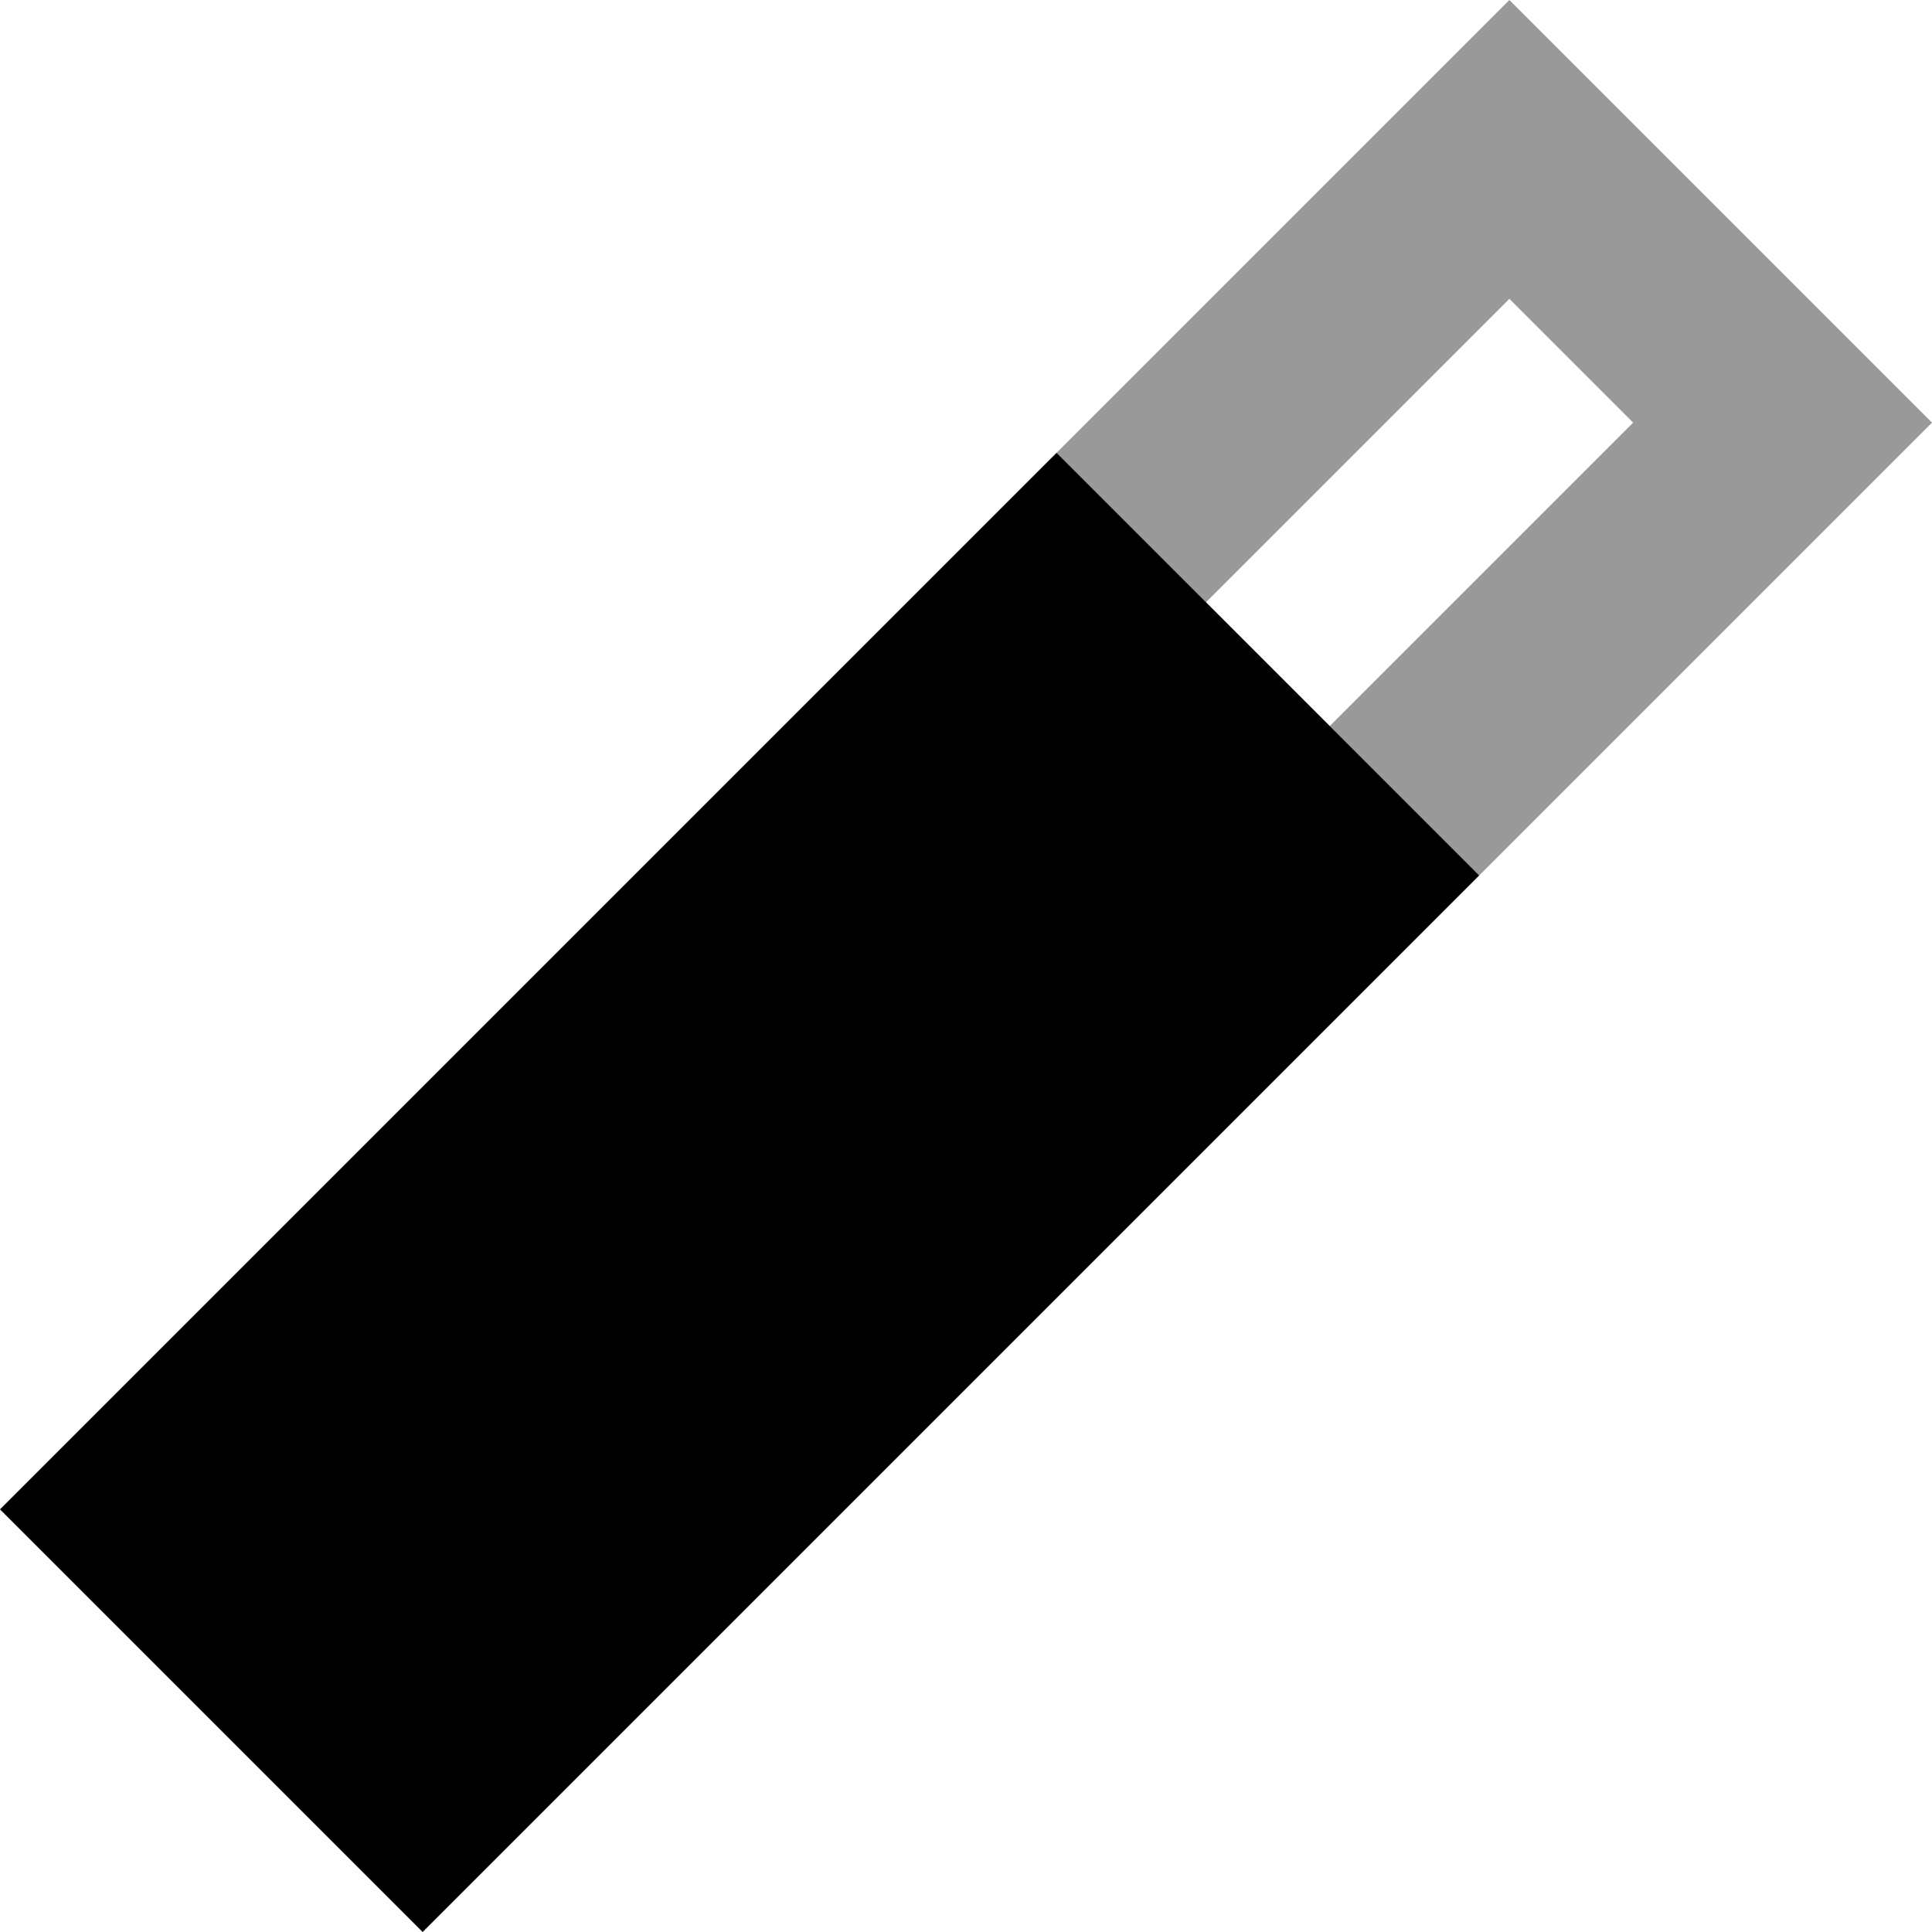
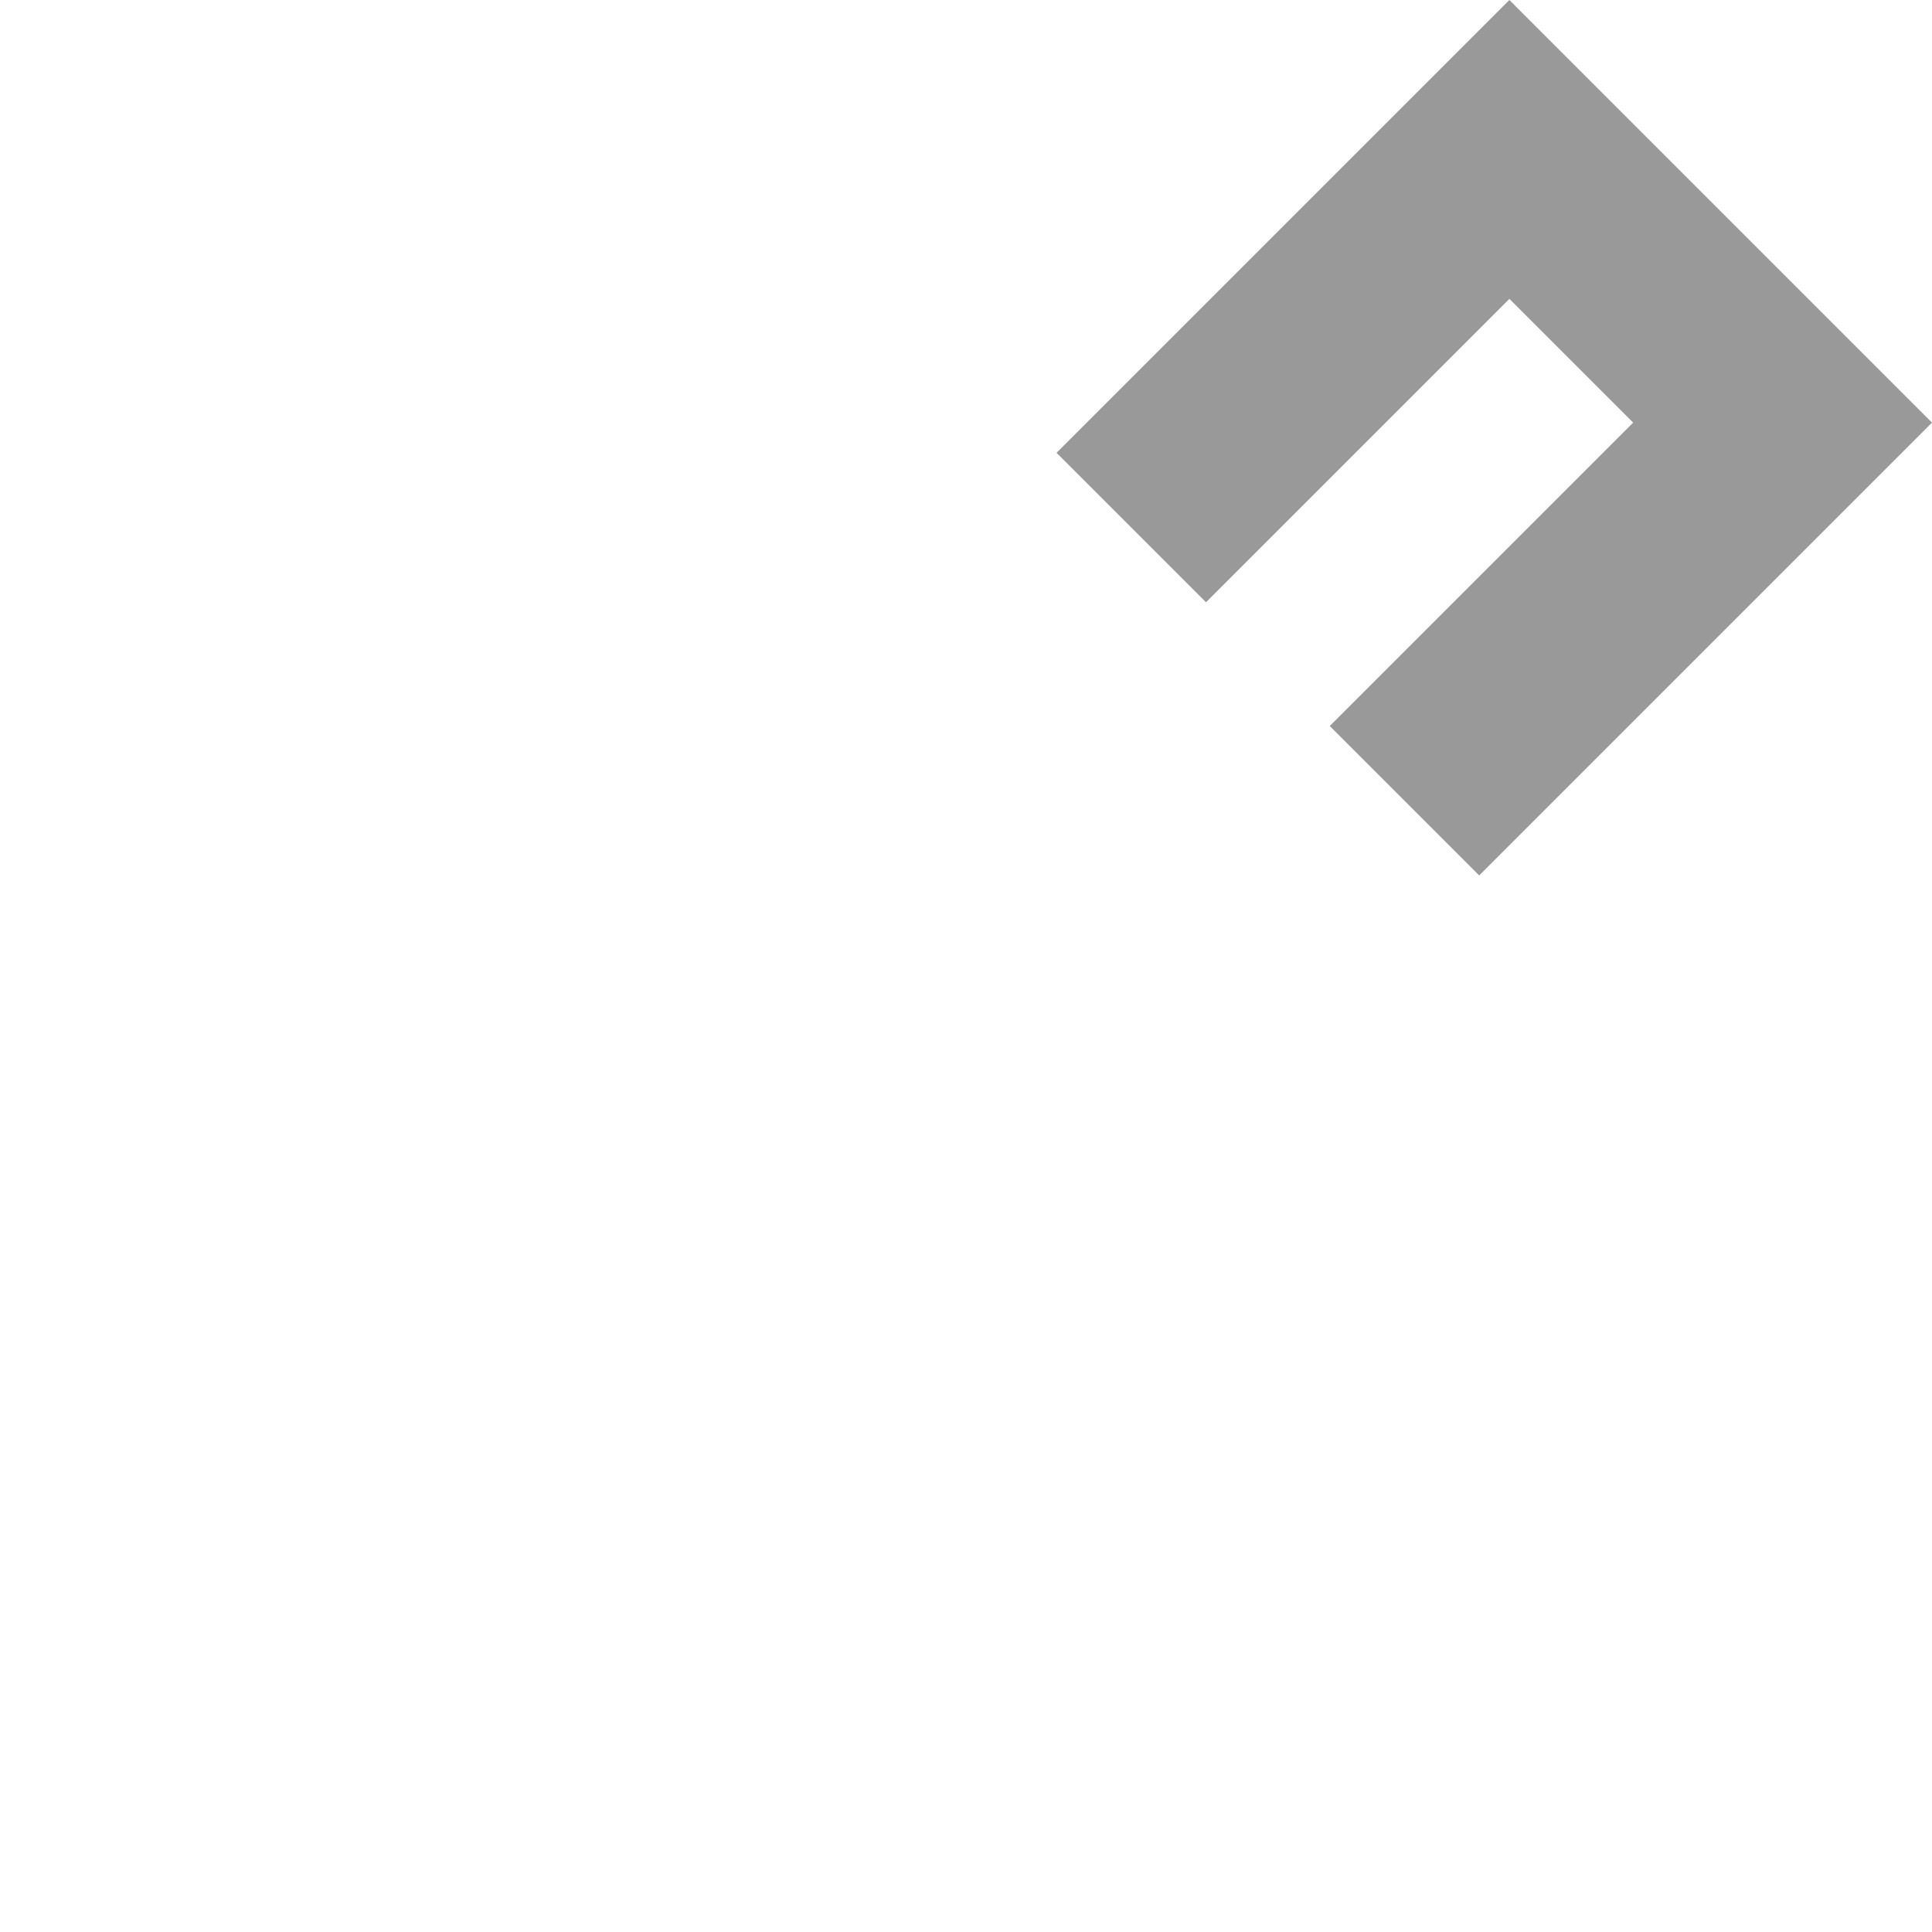
<svg xmlns="http://www.w3.org/2000/svg" viewBox="0 0 512 512">
  <defs>
    <style>.fa-secondary{opacity:.4}</style>
  </defs>
  <path class="fa-secondary" d="M280 120l80.4-80.4L400 0l39.6 39.6 32.8 32.8L512 112l-39.6 39.6L392 232l-39.6-39.6L432.8 112 400 79.2l-80.4 80.4L280 120z" />
-   <path class="fa-primary" d="M392 232L280 120 0 400 112 512 392 232z" />
</svg>